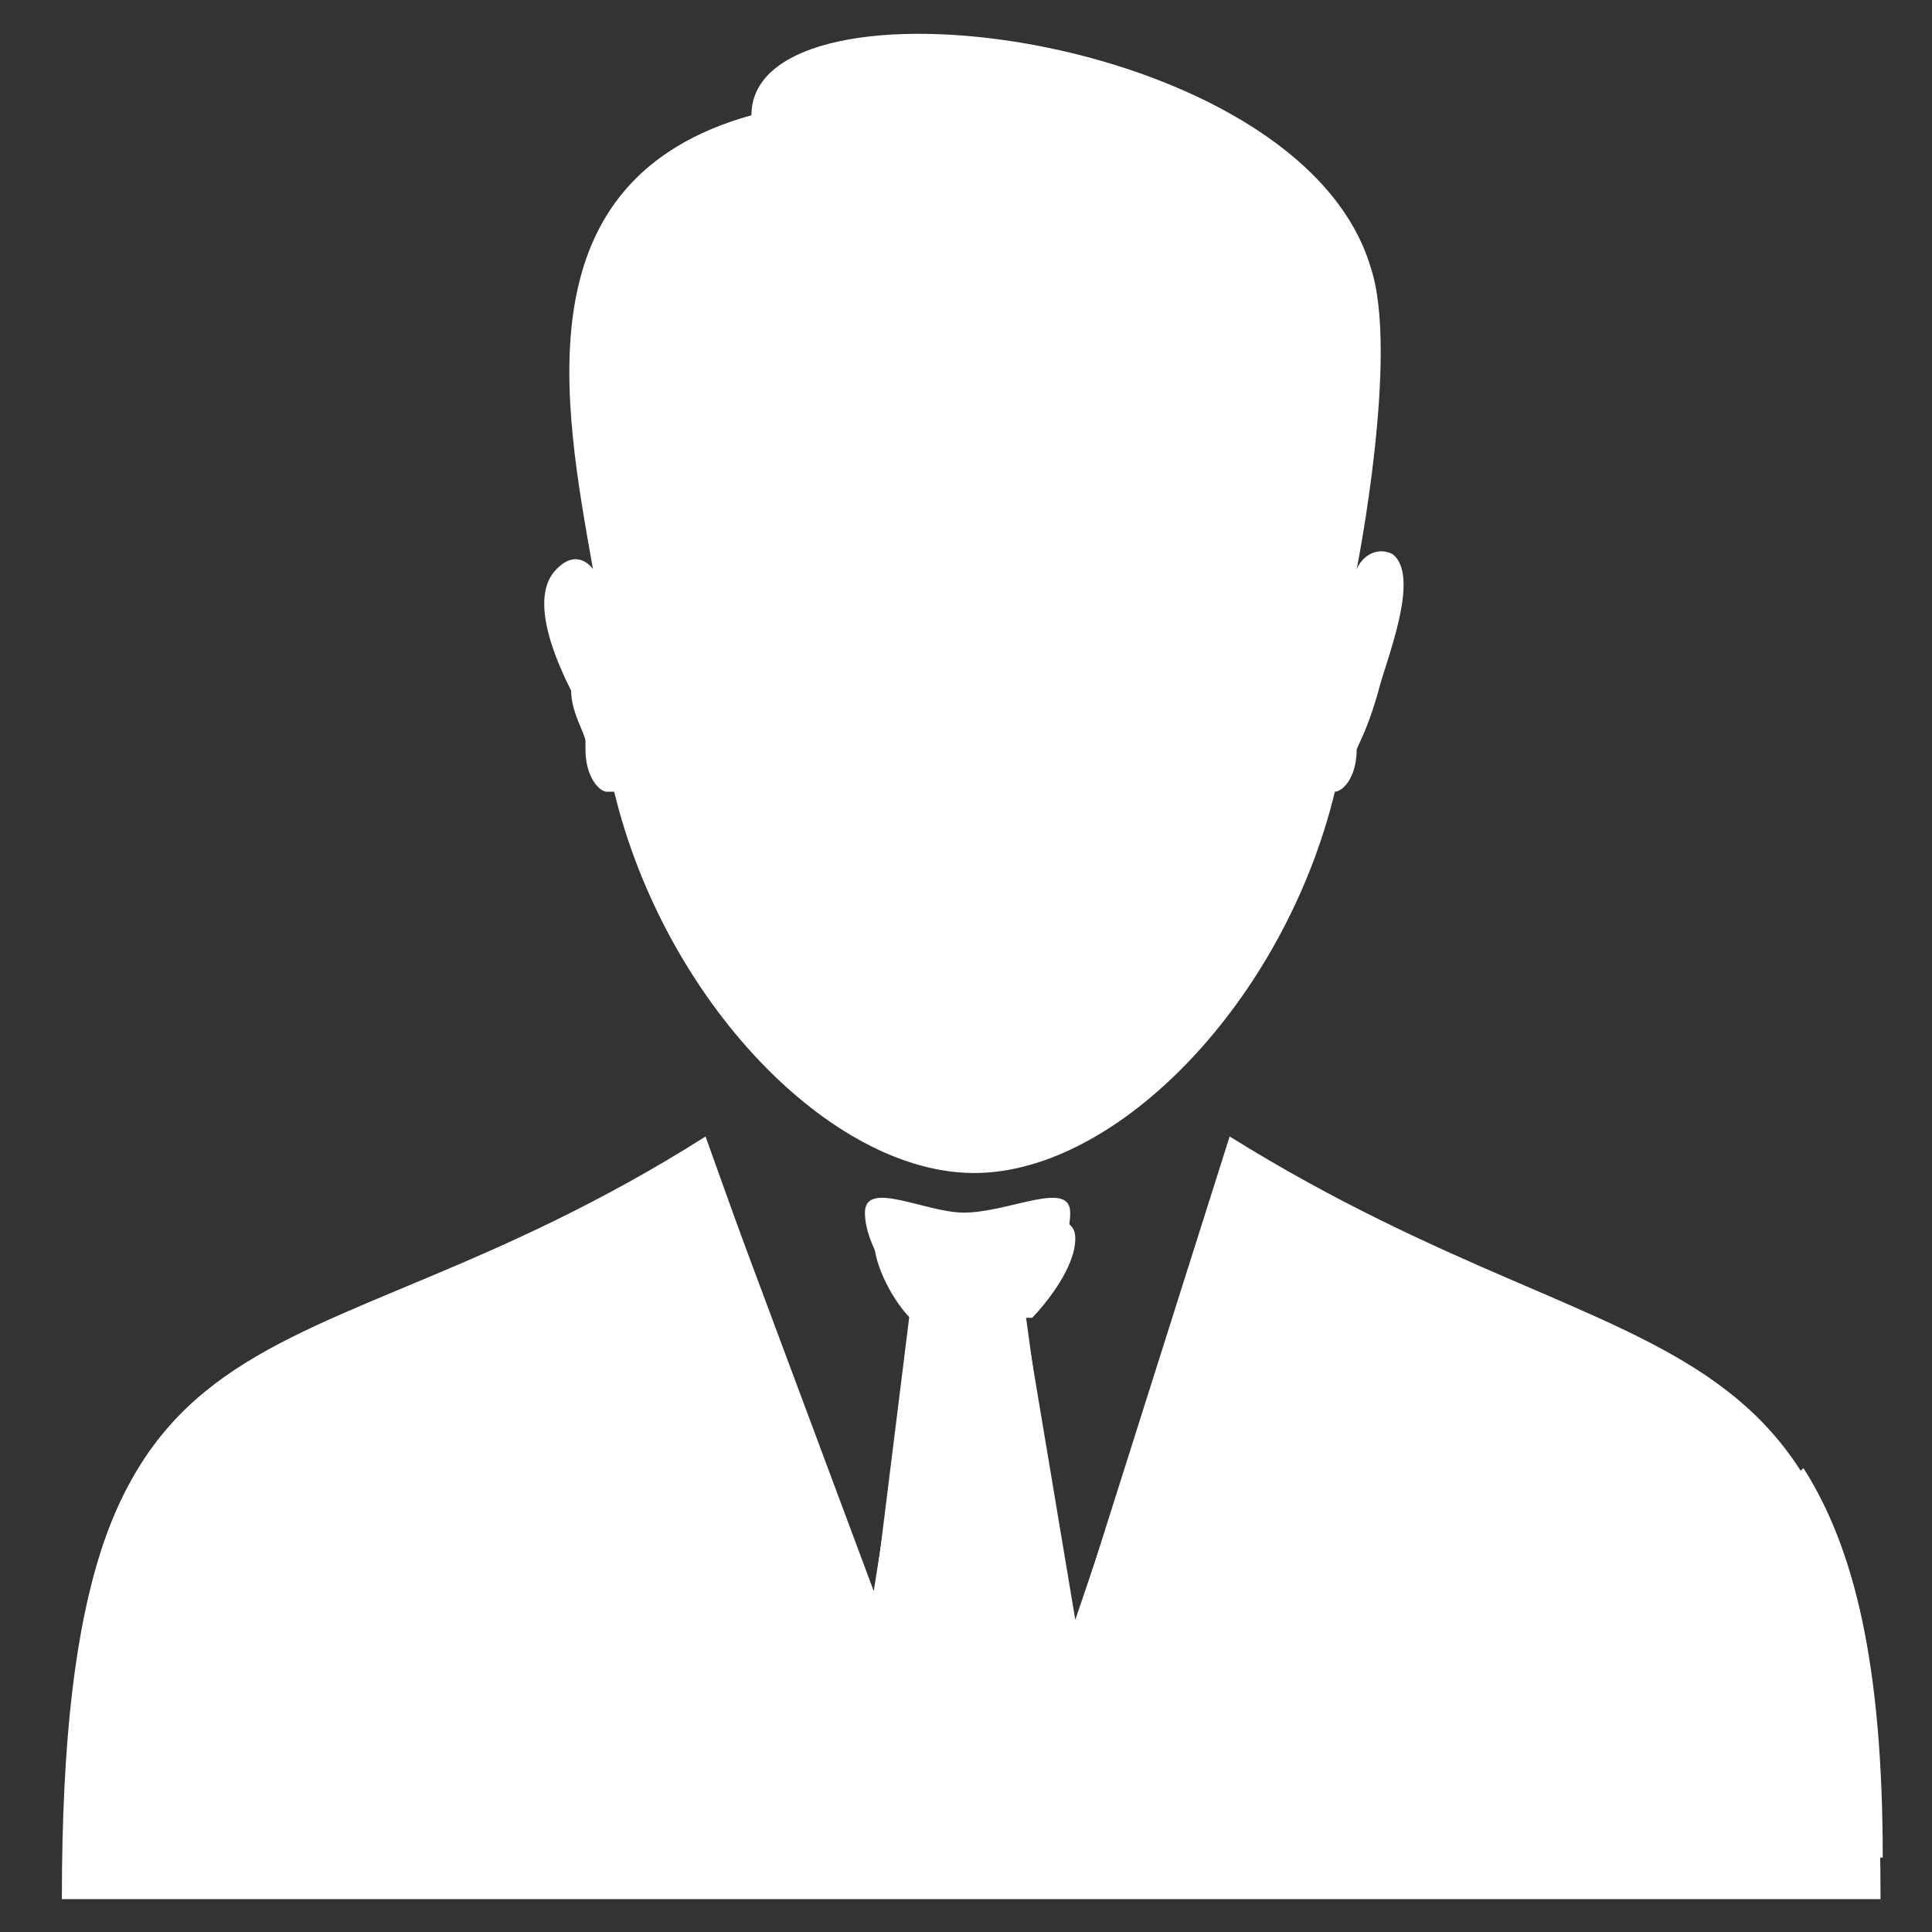
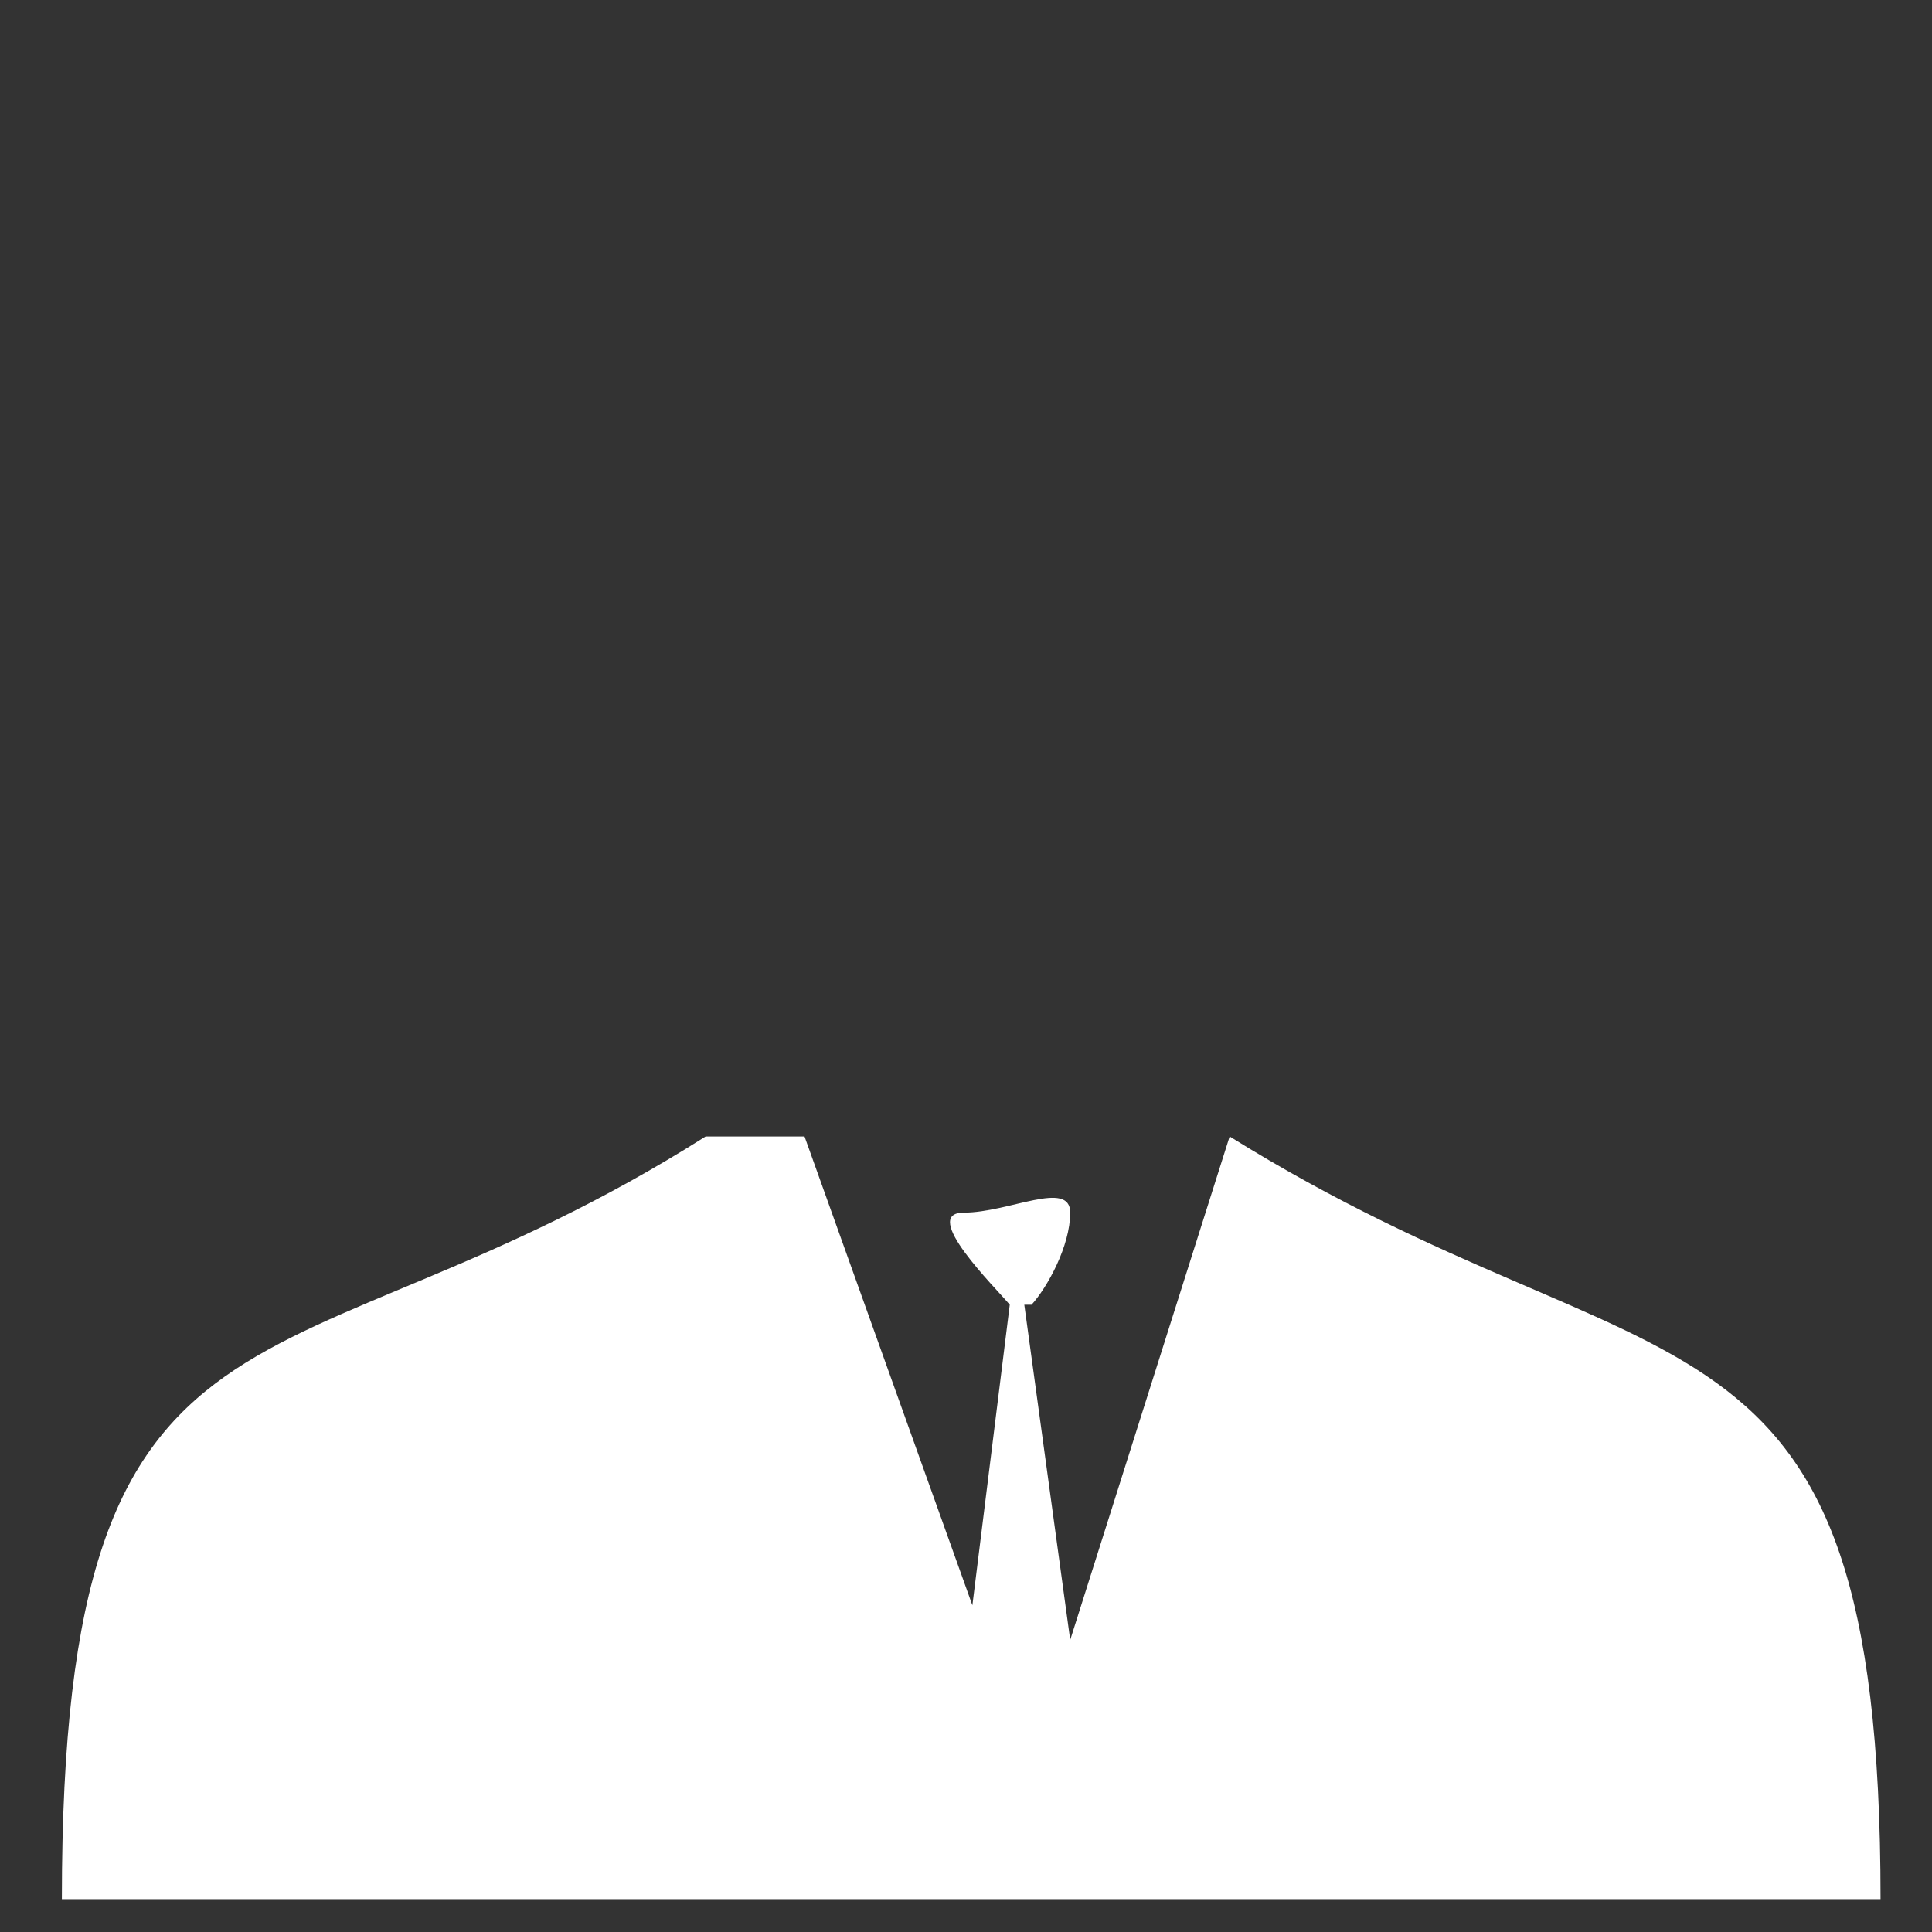
<svg xmlns="http://www.w3.org/2000/svg" id="_34" data-name="34" viewBox="0 0 800 800">
  <rect x="0" y="0" width="800" height="800" fill="#333333" stroke="none" />
  <defs>
    <style>      .cls-1 {        fill: #fff;        fill-rule: evenodd;        stroke-width: 0px;      }    </style>
  </defs>
-   <path class="cls-1" d="m296.17,482.88h0C117.12,581.31,27.47,524.73,27.47,769.17h752.13c0-80.37-11.89-128.41-32.82-161.23-23.78,20.93-53.74,29.97-89.41,29.97-80.84,0-149.33-65.63-149.33-148.86v-3.32l-62.78,185-20.92-125.07h3.09c5.94-6.19,17.83-20.93,17.83-32.82,0-15.21-26.86-3.32-44.7-3.32-14.98,0-38.75-11.89-38.75,3.32,0,11.89,8.8,26.63,14.97,32.82h2.85l-17.83,113.18-65.64-175.96Zm280.36-253.49h0c-5.72-2.85-11.89,0-14.74,6.19,0,0,17.84-89.41,5.71-125.08C538.01,12.05,311.15-15.06,311.15,47.72c-95.58,26.63-77.76,119.37-65.63,187.86,0,0-6.19-9.04-14.98,0-12.12,11.88,0,38.51,5.95,50.4,0,9.04,5.94,18.08,5.94,20.93v3.32c0,11.89,5.95,17.6,8.8,17.6h3.09c20.93,86.55,89.65,157.89,149.09,157.89s128.41-71.34,149.33-157.89c3.09,0,9.04-5.71,9.04-17.6h0c2.85-6.18,5.71-12.36,9.03-24.25,2.86-11.89,17.84-47.55,5.72-56.59h0Z" />
-   <path class="cls-1" d="m292.16,470.6C116.64,581.78,25.62,519.27,25.62,786.38h753.07c0-259.92-91-204.61-269.52-315.79l-66.02,208.48-19.01-138.81h3c6.53-7.17,16.01-24.34,16.01-38.14s-25.49,0-44.01,0c-15.99,0-40.99-13.83-40.99,0s12.99,30.97,18.98,38.14h0l-15.48,124.45-69.5-194.12Z" />
+   <path class="cls-1" d="m292.16,470.6C116.64,581.78,25.62,519.27,25.62,786.38h753.07c0-259.92-91-204.61-269.52-315.79l-66.02,208.48-19.01-138.81h3c6.53-7.17,16.01-24.34,16.01-38.14s-25.49,0-44.01,0s12.99,30.97,18.98,38.14h0l-15.48,124.45-69.5-194.12Z" />
</svg>